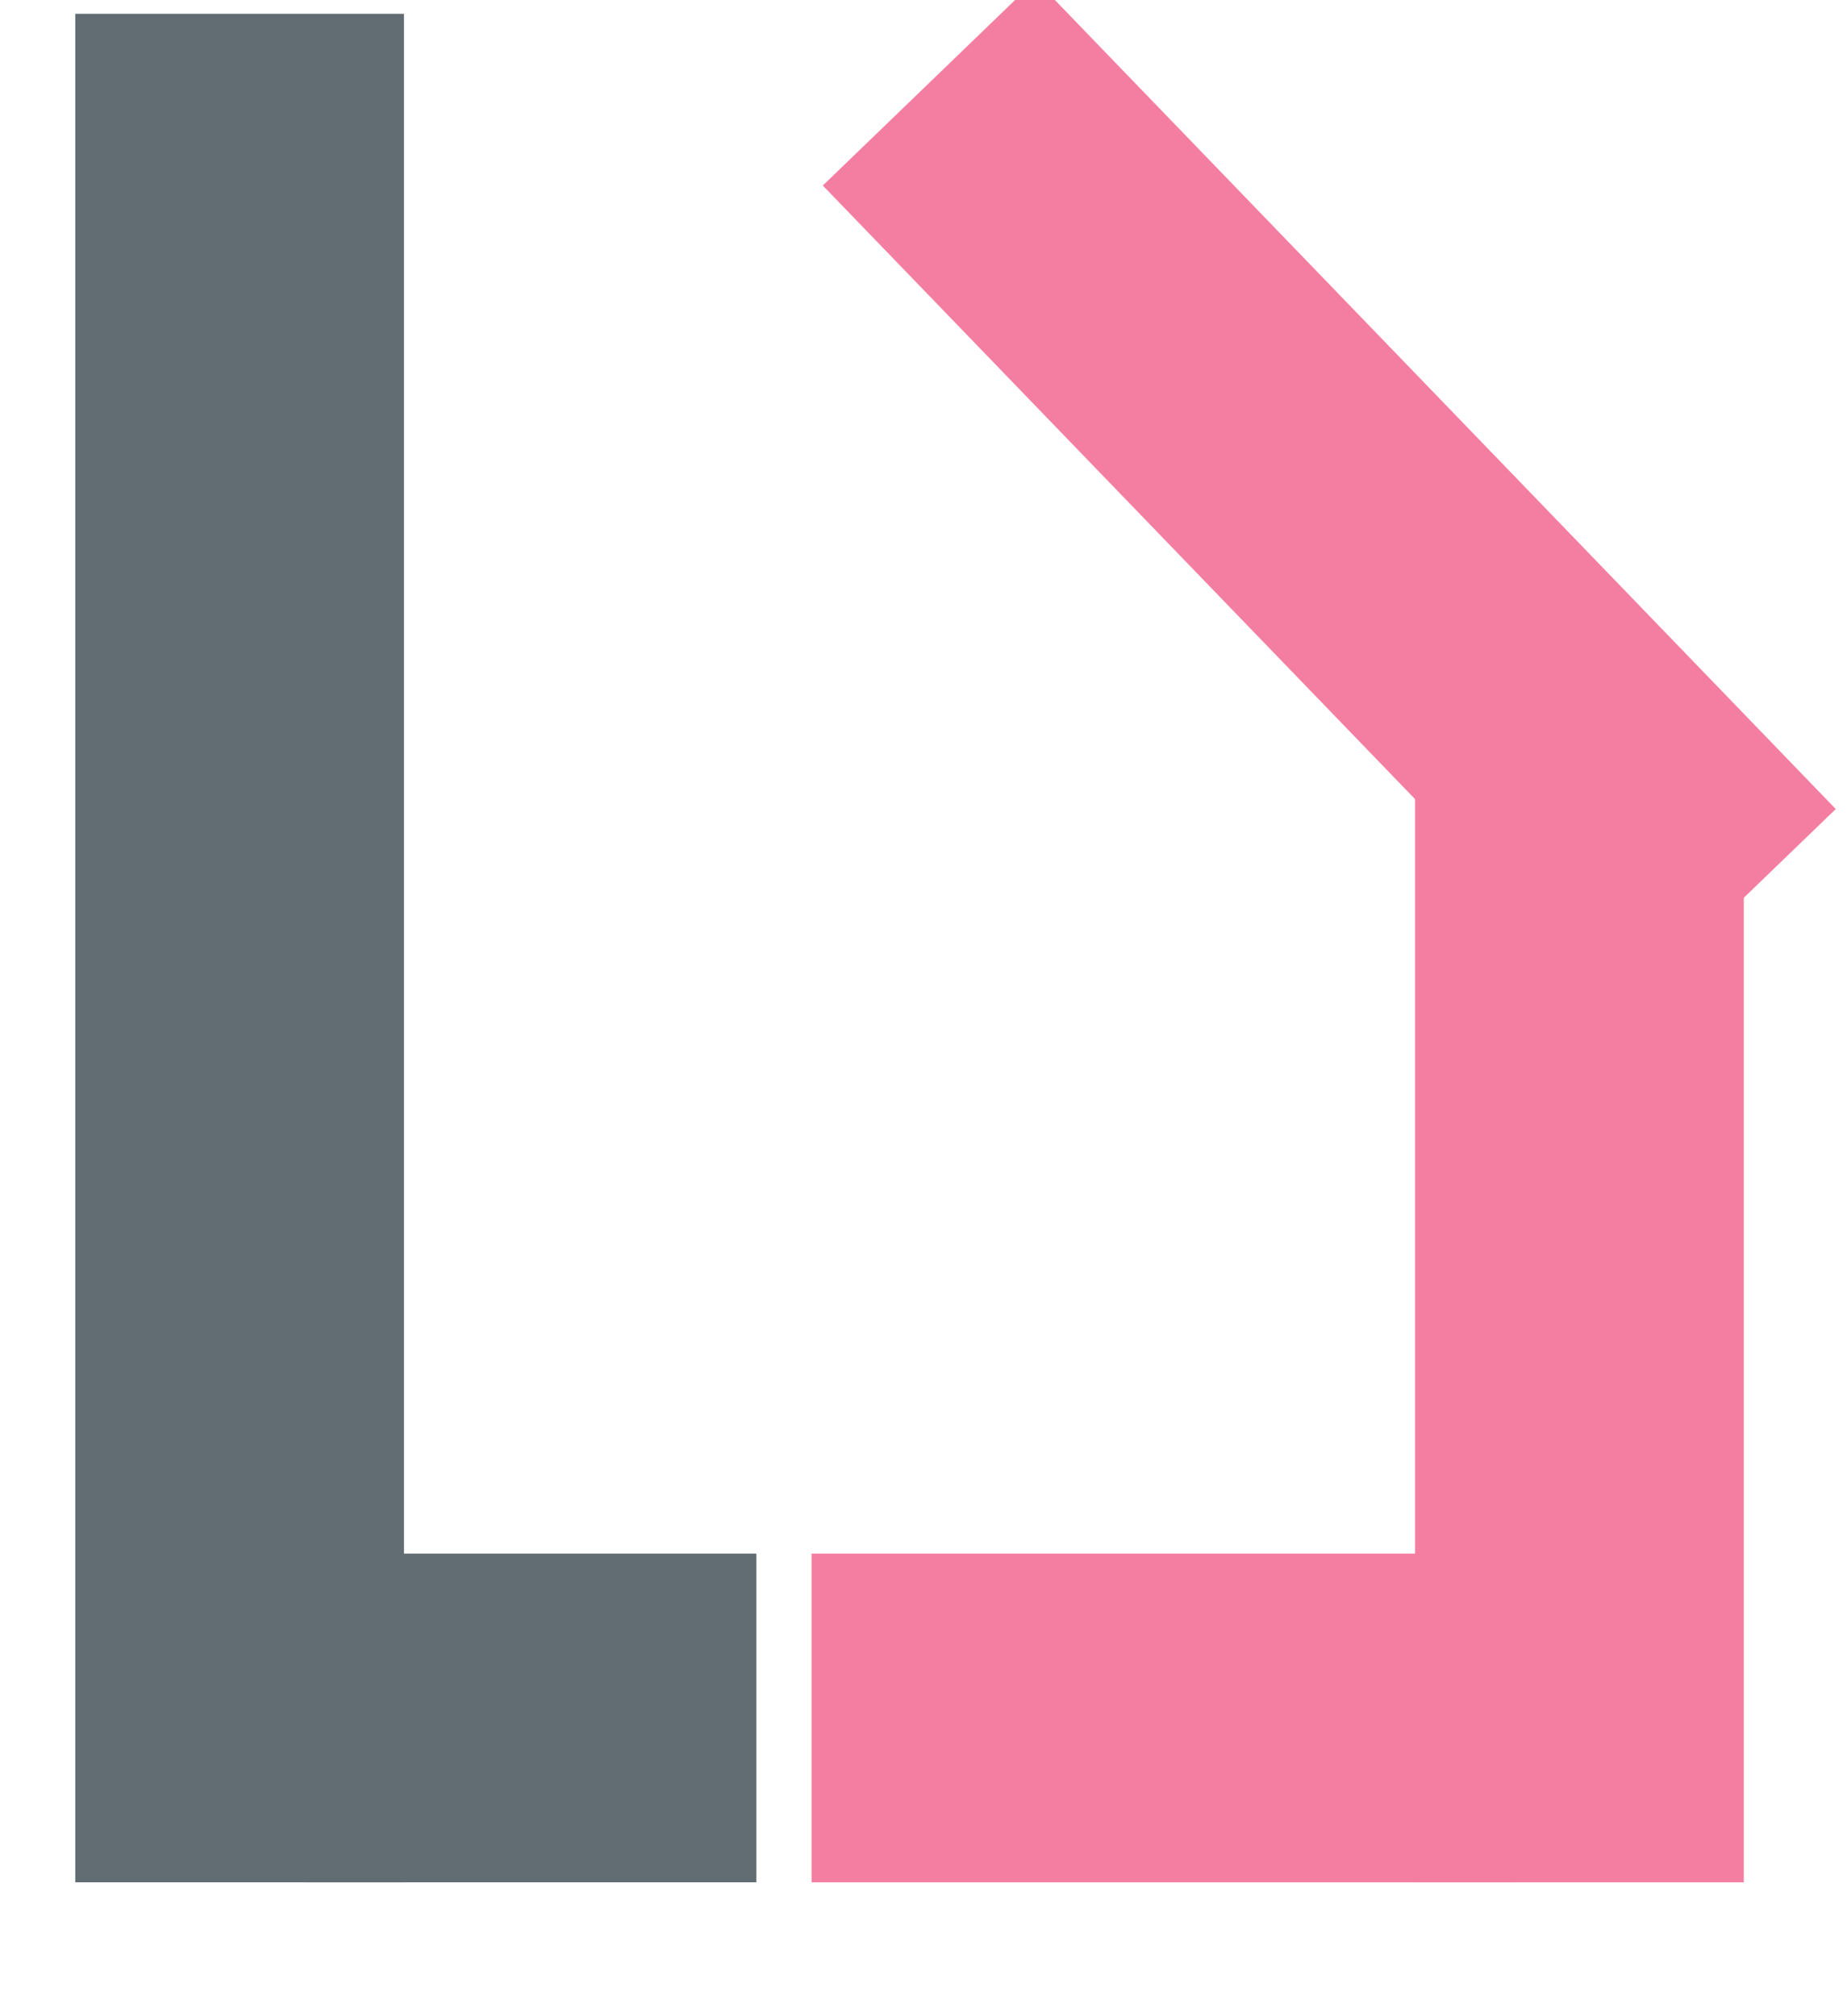
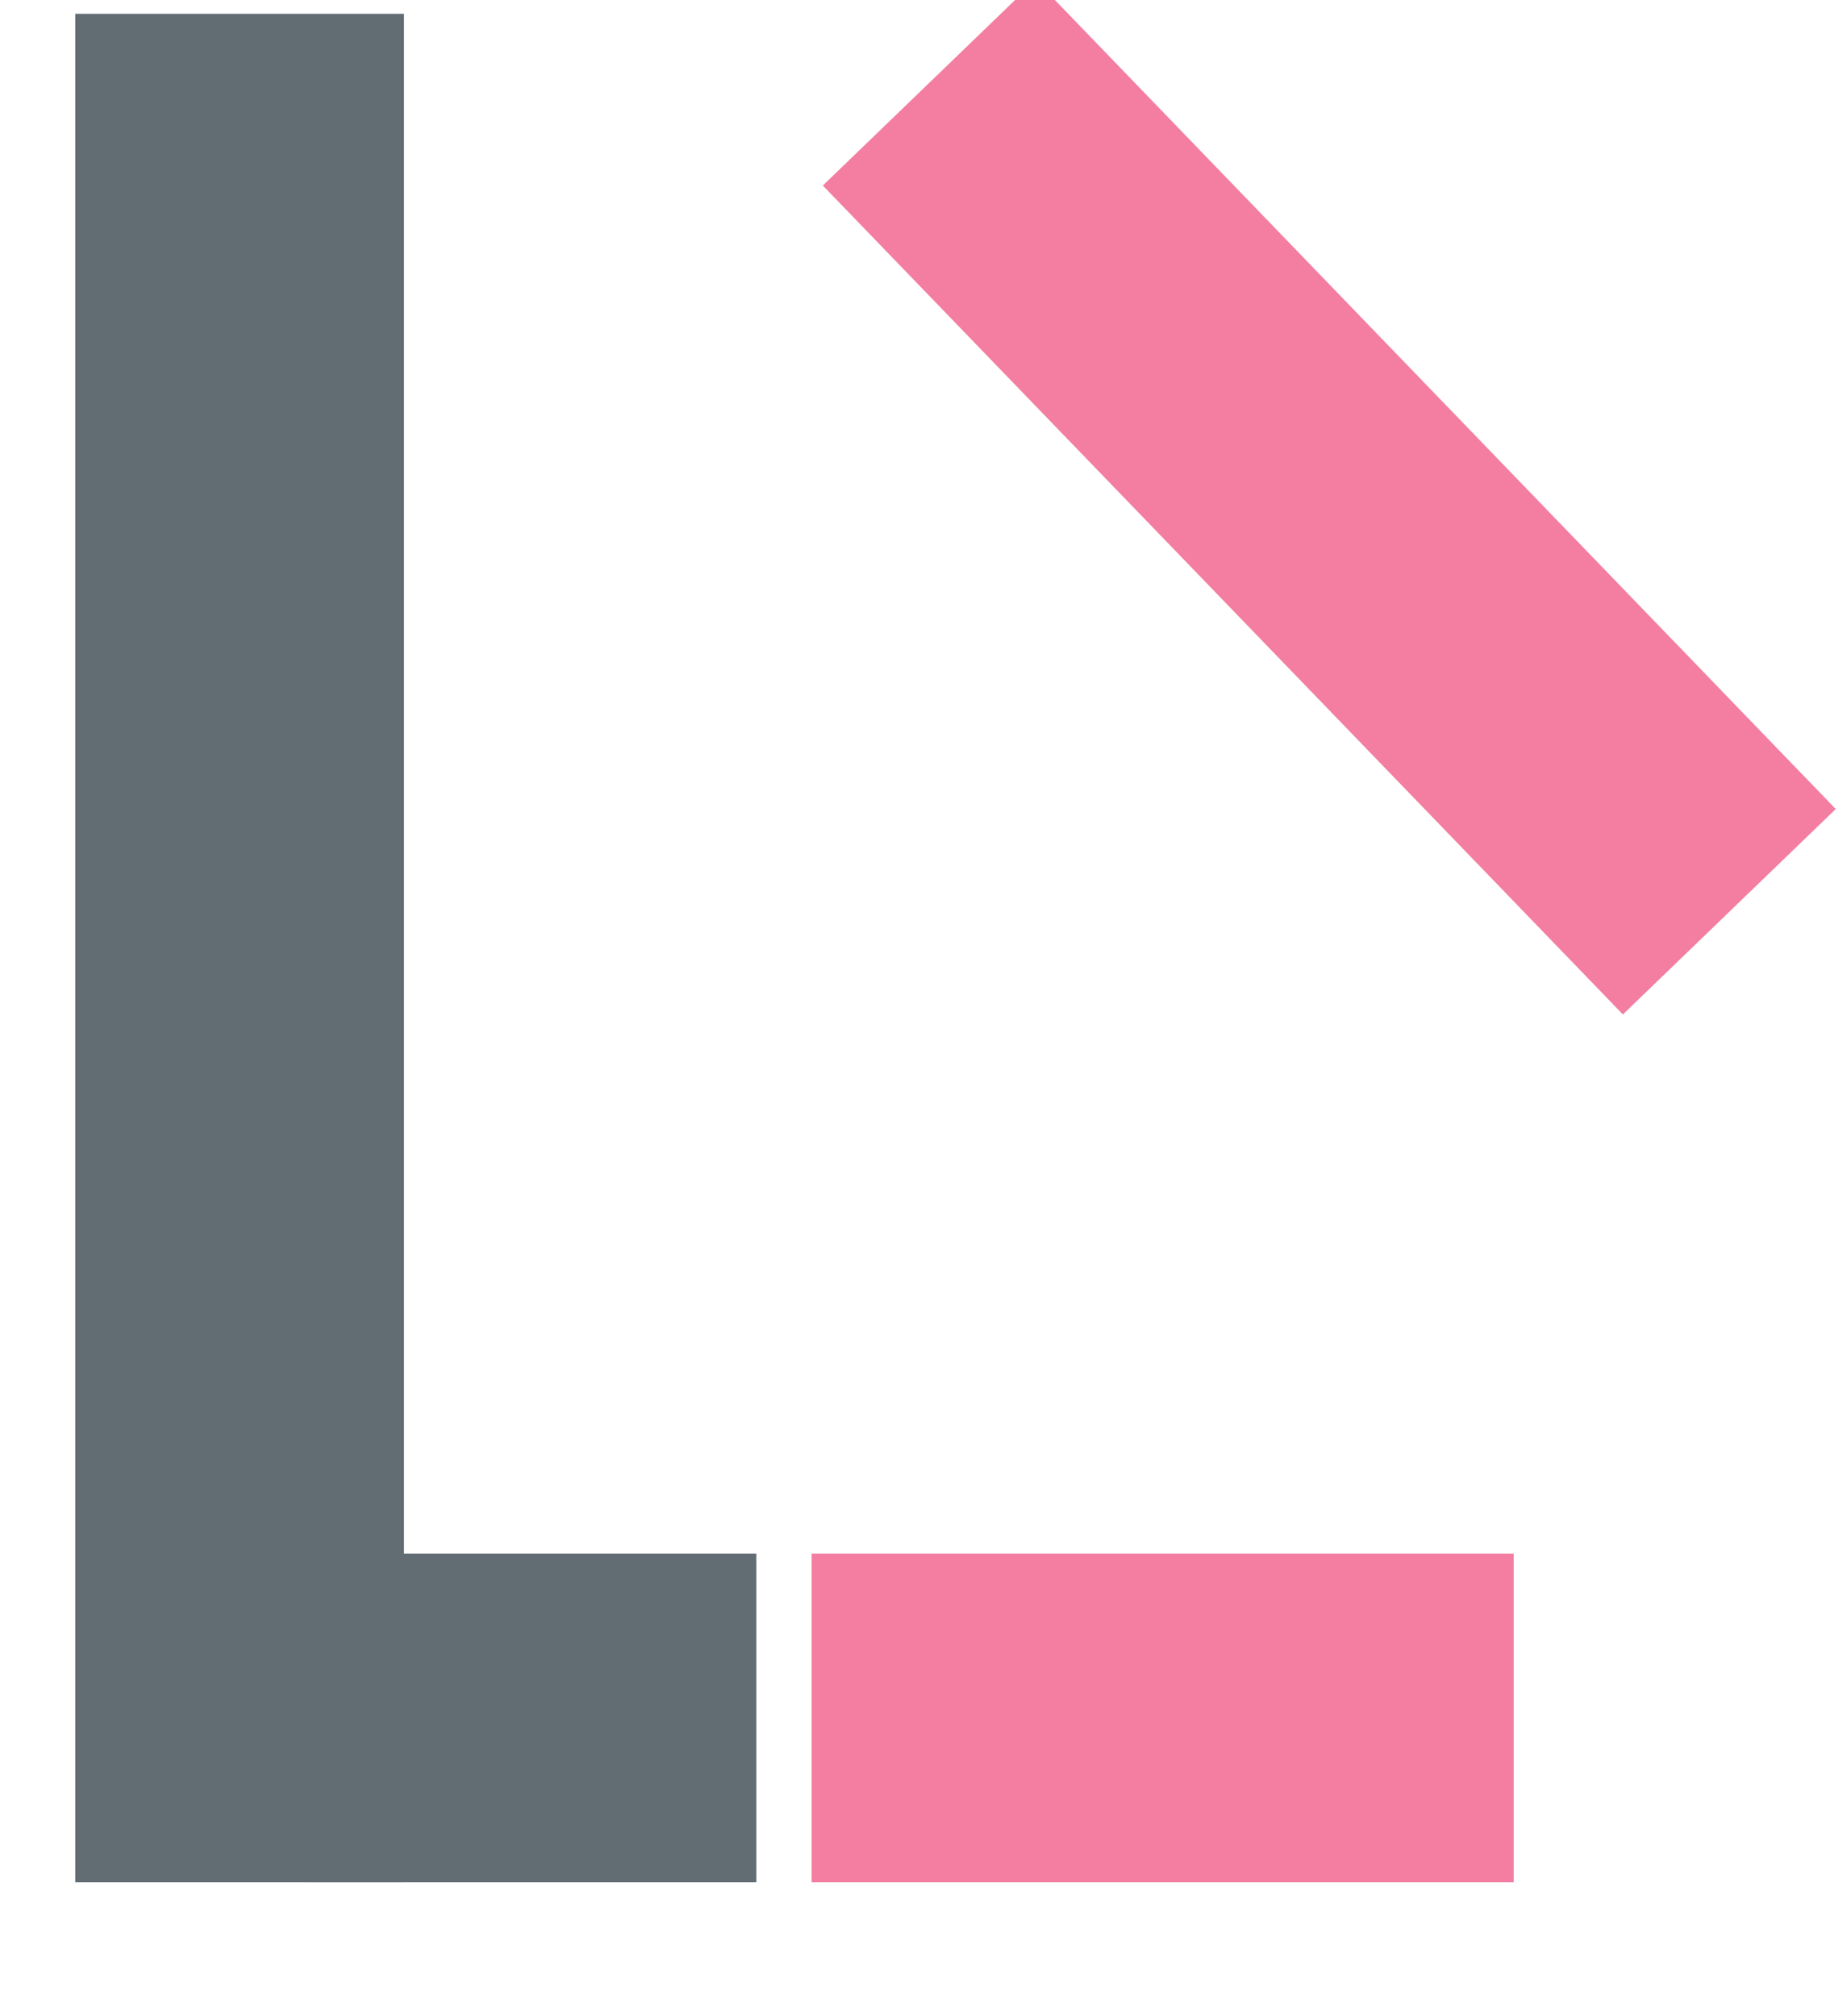
<svg xmlns="http://www.w3.org/2000/svg" viewBox="0 0 56.19 61.34">
  <defs>
    <style>.cls-1{fill:#626d73;stroke:#626d73;}.cls-1,.cls-2,.cls-3{stroke-miterlimit:10;}.cls-1,.cls-2{stroke-width:10px;}.cls-2,.cls-3{fill:none;stroke:#F37EA1;}.cls-3{stroke-width:9px;}</style>
  </defs>
  <g id="Layer_3" data-name="Layer 3">
    <line class="cls-1" x1="9.29" y1="52.27" x2="23.01" y2="52.27" />
    <line class="cls-1" x1="7.29" y1="0.42" x2="7.29" y2="57.27" />
    <line class="cls-2" x1="46.05" y1="52.27" x2="24.69" y2="52.27" />
-     <line class="cls-2" x1="48.05" y1="22.27" x2="48.05" y2="57.27" />
    <line class="cls-3" x1="52.61" y1="27.74" x2="28.27" y2="2.52" />
  </g>
</svg>